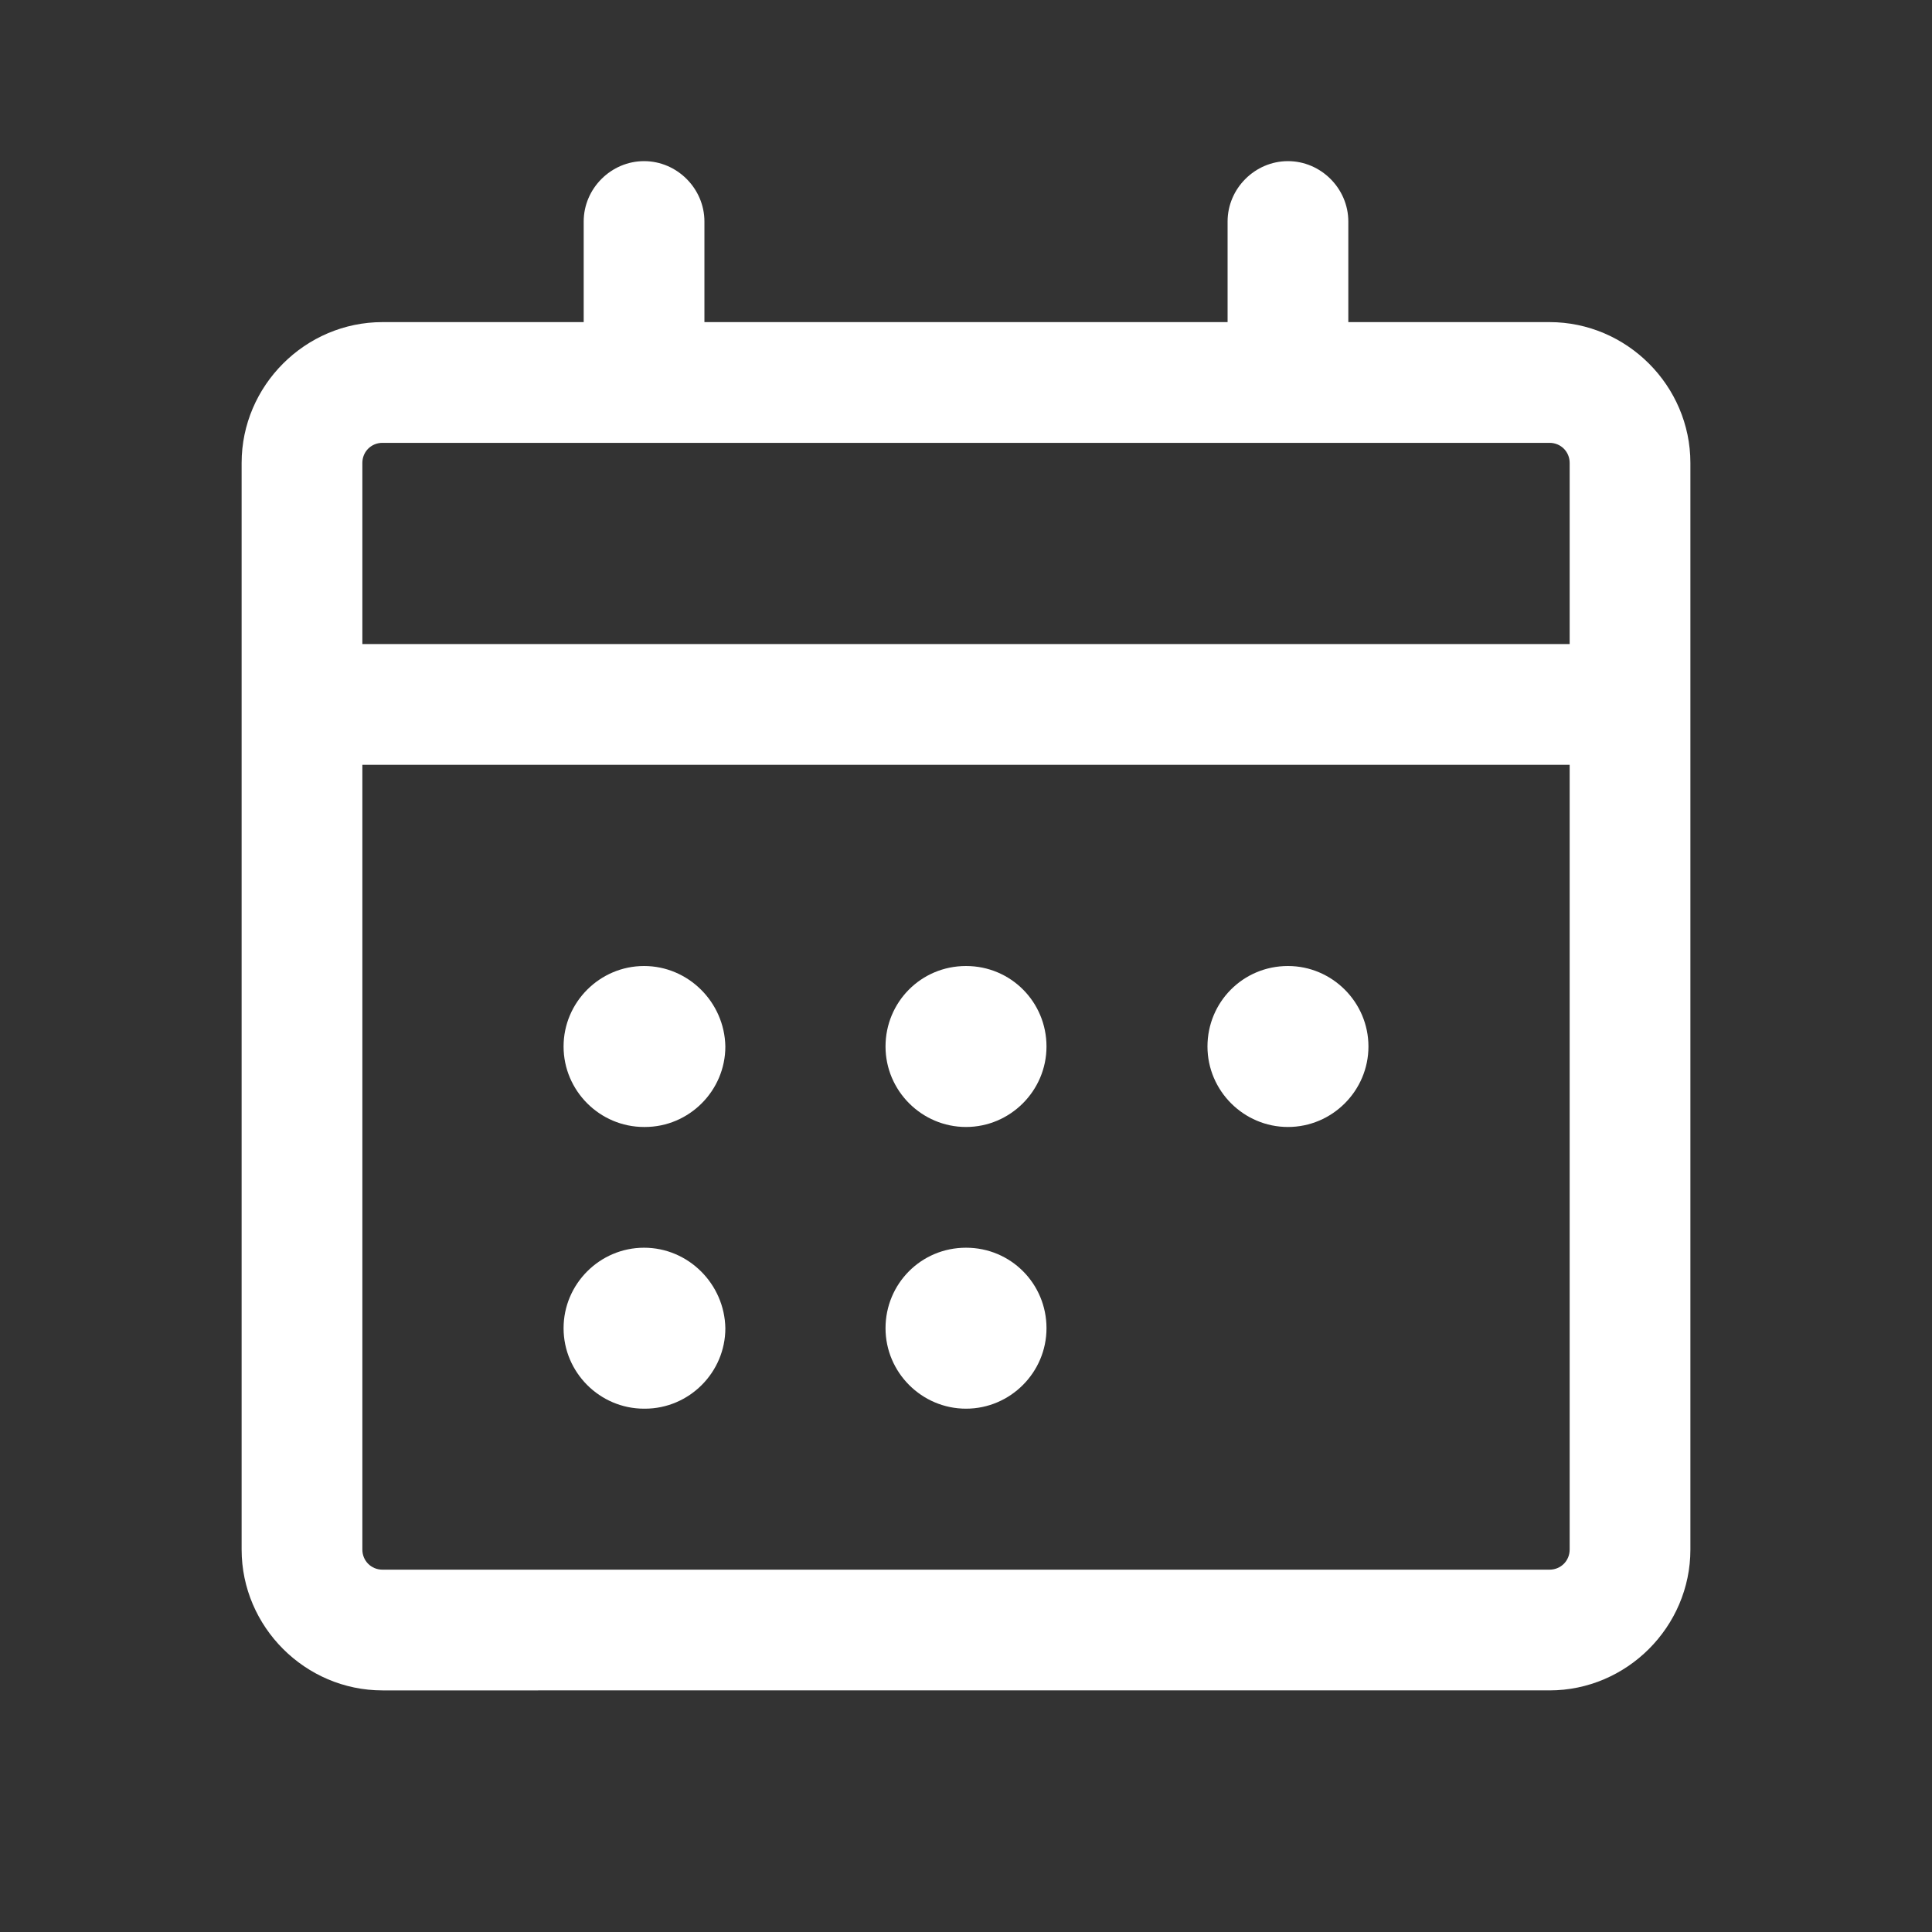
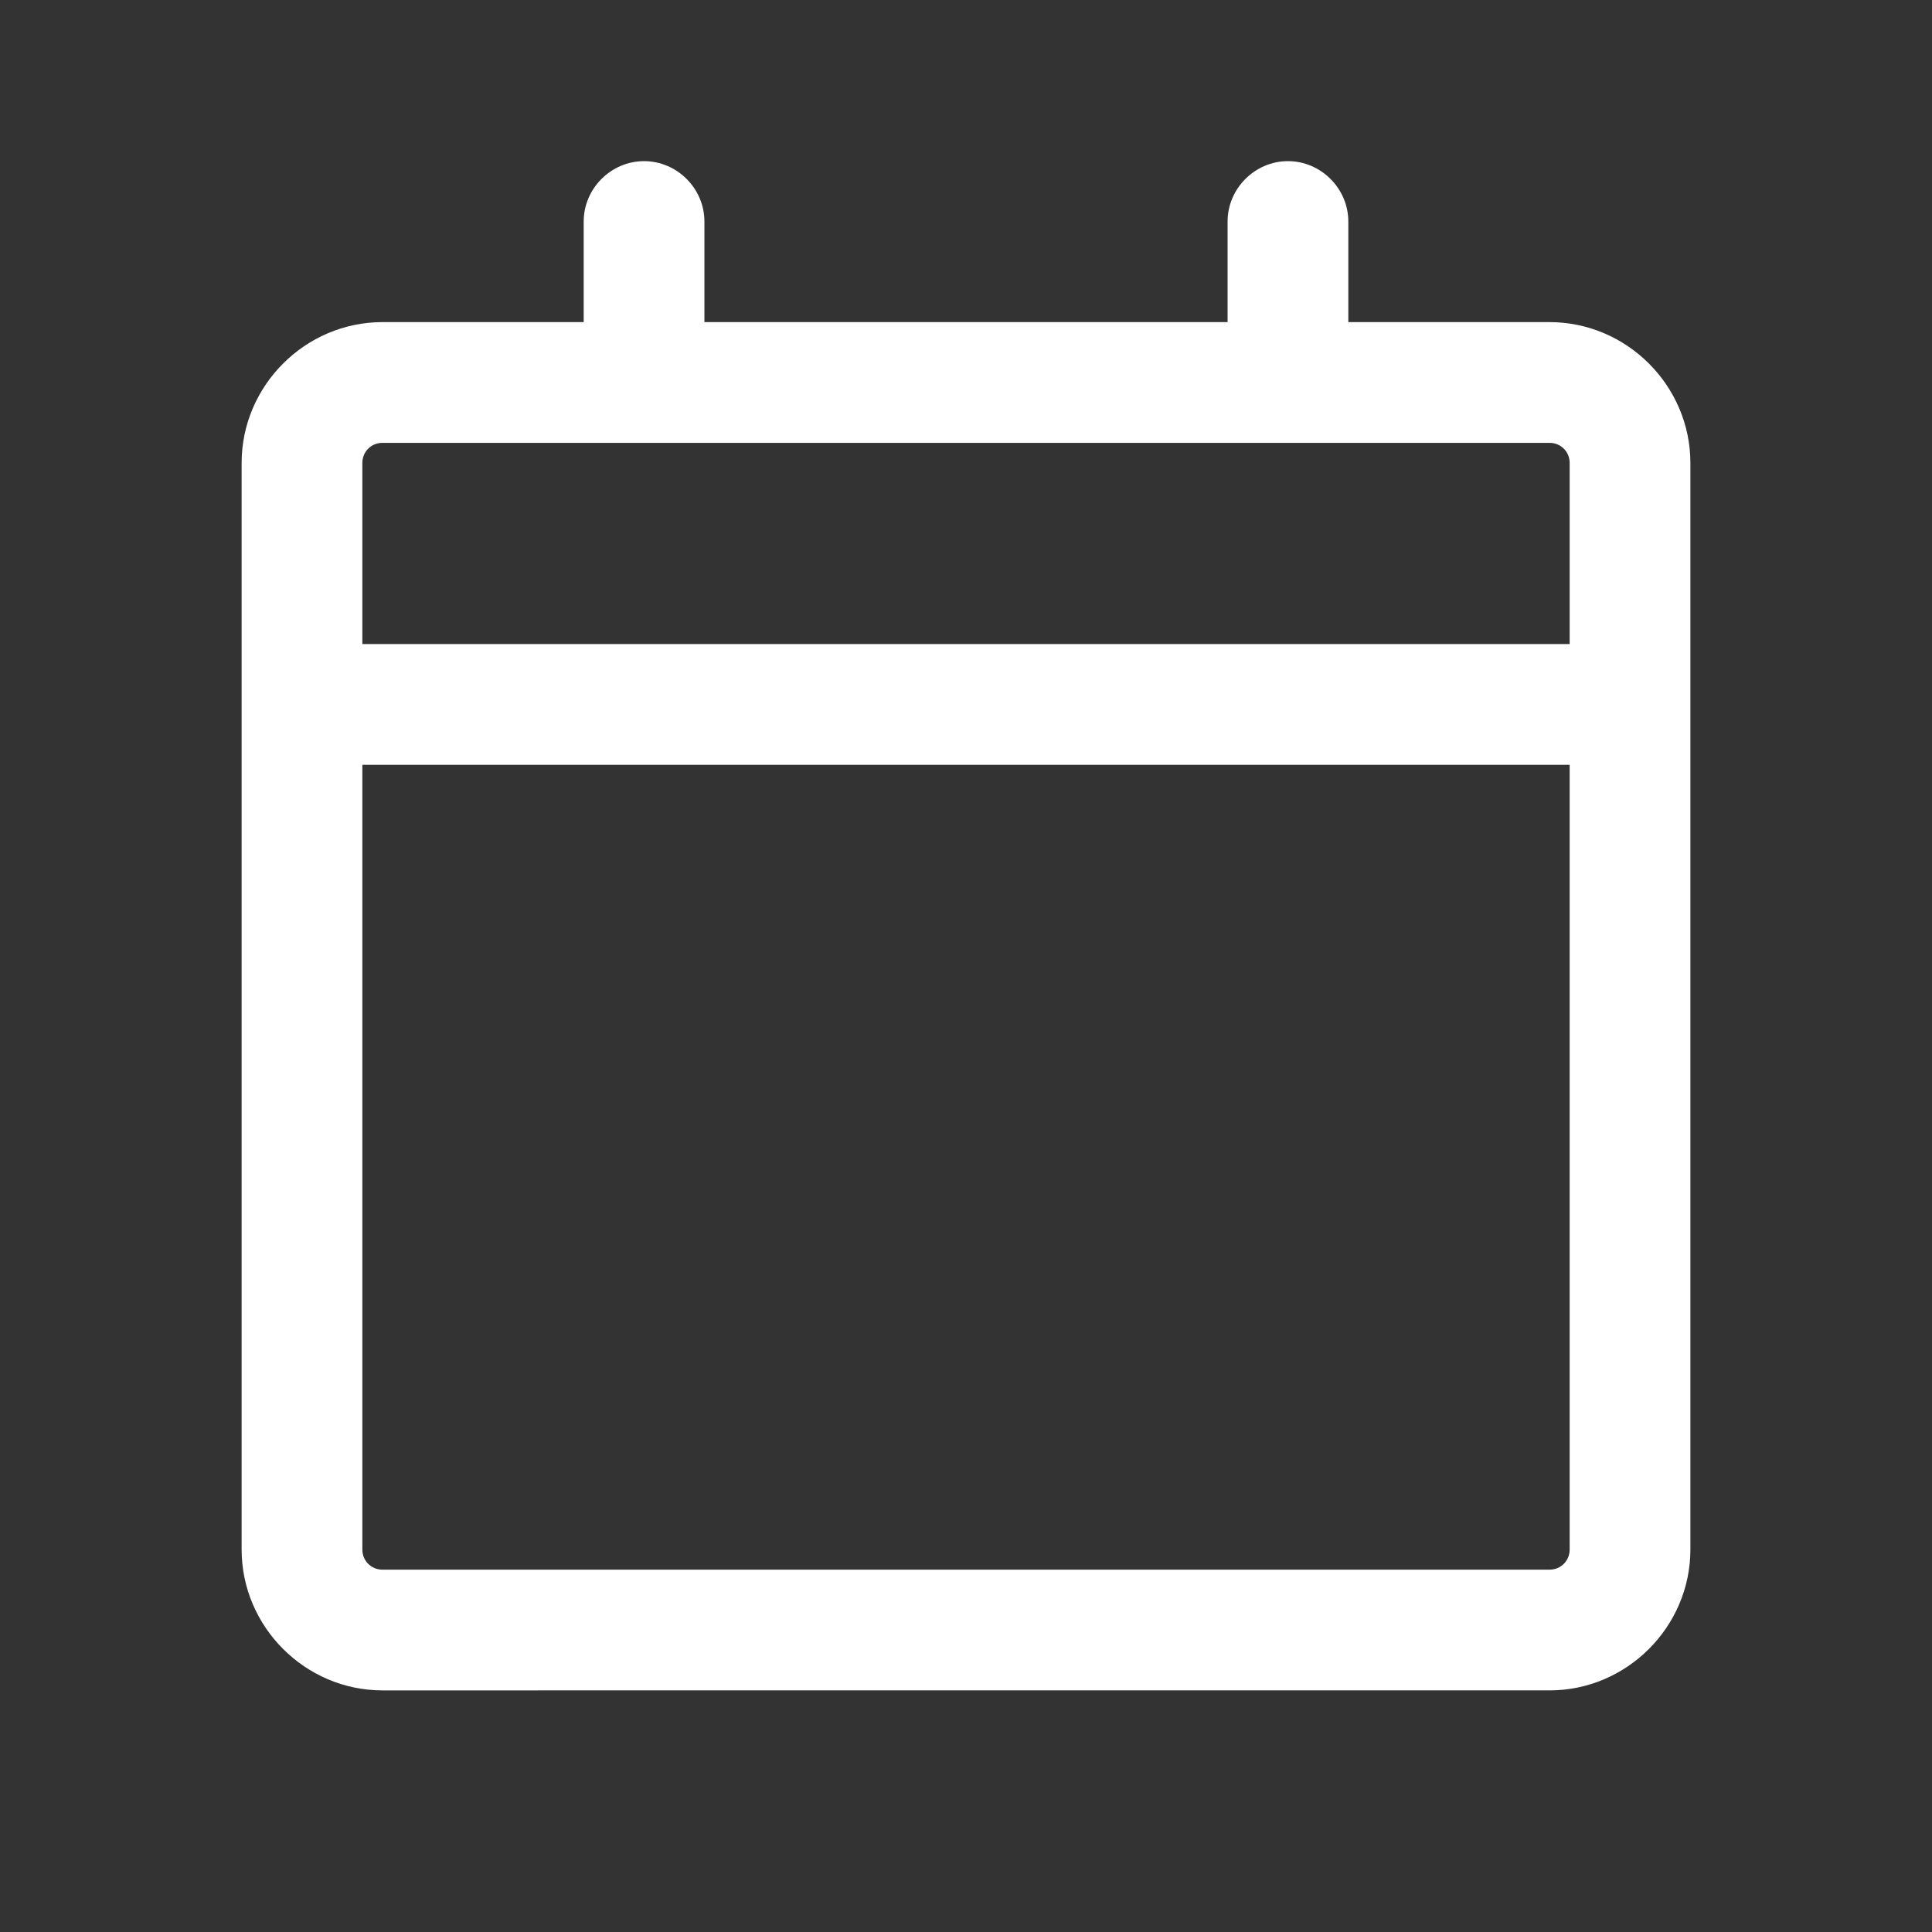
<svg xmlns="http://www.w3.org/2000/svg" width="500" height="500" style="width:100%;height:100%;transform:translate3d(0,0,0);content-visibility:visible" viewBox="0 0 500 500">
  <rect x="0" y="0" width="500" height="500" fill="#333333" stroke="none" />
  <defs>
    <clipPath id="a">
      <path d="M0 0h500v500H0z" />
    </clipPath>
    <clipPath id="d">
      <path d="M0 0h500v500H0z" />
    </clipPath>
    <clipPath id="e">
      <path fill="#fff" />
    </clipPath>
    <clipPath id="c">
      <path d="M0 0h500v500H0z" />
    </clipPath>
    <clipPath id="b">
      <path d="M0 0h500v500H0z" />
    </clipPath>
  </defs>
  <g clip-path="url(#a)">
    <g clip-path="url(#b)" opacity="0" style="display:block">
      <g class="primary design" opacity="1" style="display:block">
        <path fill="none" stroke="#fff" stroke-width="41.66" d="M-4957.498-4957.498" opacity="1" />
        <path fill="#fff" d="M401.02 83.362h-52.076V57.324c0-8.54-7.082-15.622-15.622-15.622s-15.623 7.082-15.623 15.622v26.038H182.304V57.324c0-8.54-7.082-15.622-15.622-15.622s-15.623 7.082-15.623 15.622v26.038H98.984c-19.996 0-36.452 16.456-36.452 36.452V401.02c0 19.997 16.456 36.453 36.452 36.453H401.02c19.997 0 36.453-16.456 36.453-36.453V119.814c0-19.996-16.456-36.452-36.453-36.452zM98.983 114.607H401.02c2.917 0 5.208 2.291 5.208 5.207v46.868H93.777v-46.868c0-2.916 2.291-5.207 5.207-5.207zm302.035 291.62H98.984c-2.916 0-5.207-2.291-5.207-5.208V197.927h312.45v203.092c0 2.917-2.291 5.208-5.208 5.208z" opacity="1" />
-         <path fill="#fff" d="M166.682 250.002c-11.456 0-20.83 9.373-20.83 20.83 0 11.456 9.374 20.83 20.83 20.83h.208c11.457 0 20.83-9.374 20.83-20.83-.208-11.457-9.581-20.83-21.038-20.83zm83.32 0c-11.665 0-20.83 9.373-20.83 20.83 0 11.456 9.373 20.83 20.83 20.83 11.456 0 20.83-9.374 20.83-20.83 0-11.457-9.165-20.83-20.83-20.83zm83.32 0c-11.665 0-20.83 9.373-20.83 20.83 0 11.456 9.373 20.83 20.83 20.83 11.456 0 20.83-9.374 20.83-20.83 0-11.457-9.374-20.83-20.83-20.83zm-166.64 72.905c-11.456 0-20.83 9.373-20.83 20.83 0 11.456 9.374 20.83 20.83 20.83h.208c11.457 0 20.83-9.374 20.83-20.83-.208-11.457-9.581-20.83-21.038-20.83zm83.32 0c-11.665 0-20.83 9.373-20.83 20.83 0 11.456 9.373 20.83 20.83 20.83 11.456 0 20.83-9.374 20.83-20.83 0-11.457-9.165-20.83-20.83-20.83z" opacity="1" />
+         <path fill="#fff" d="M166.682 250.002c-11.456 0-20.83 9.373-20.83 20.83 0 11.456 9.374 20.83 20.83 20.83h.208c11.457 0 20.83-9.374 20.83-20.83-.208-11.457-9.581-20.83-21.038-20.83zm83.32 0c-11.665 0-20.83 9.373-20.83 20.83 0 11.456 9.373 20.83 20.83 20.83 11.456 0 20.83-9.374 20.83-20.83 0-11.457-9.165-20.83-20.83-20.83zm83.32 0c-11.665 0-20.83 9.373-20.83 20.83 0 11.456 9.373 20.83 20.83 20.83 11.456 0 20.83-9.374 20.83-20.83 0-11.457-9.374-20.83-20.83-20.83zc-11.456 0-20.83 9.373-20.83 20.83 0 11.456 9.374 20.83 20.83 20.83h.208c11.457 0 20.83-9.374 20.83-20.83-.208-11.457-9.581-20.83-21.038-20.83zm83.32 0c-11.665 0-20.83 9.373-20.83 20.83 0 11.456 9.373 20.83 20.83 20.83 11.456 0 20.83-9.374 20.83-20.83 0-11.457-9.165-20.83-20.83-20.83z" opacity="1" />
      </g>
      <g class="primary design" style="display:none">
        <path fill="none" />
        <path fill="none" />
        <path />
        <path fill="none" />
        <path />
        <path fill="none" />
        <path />
        <path fill="none" />
        <path />
        <path fill="none" />
        <path />
        <path fill="none" />
        <path />
        <path fill="none" />
      </g>
      <g class="primary design" style="display:none">
        <path />
        <path fill="none" />
        <path fill="none" />
      </g>
      <g class="primary design" style="display:none">
        <path />
        <path />
        <path fill="none" />
      </g>
    </g>
    <g clip-path="url(#c)" style="display:block">
      <g class="primary design" style="display:none">
        <path />
        <path />
        <path />
        <path />
        <path />
        <path />
      </g>
      <g fill="#fff" class="primary design" style="display:block">
        <path d="M401.02 83.362h-52.076V57.324c0-8.54-7.082-15.622-15.622-15.622s-15.623 7.082-15.623 15.622v26.038H182.304V57.324c0-8.54-7.082-15.622-15.622-15.622s-15.623 7.082-15.623 15.622v26.038H98.984c-19.996 0-36.452 16.456-36.452 36.452V401.02c0 19.997 16.456 36.453 36.452 36.453H401.02c19.997 0 36.453-16.456 36.453-36.453V119.814c0-19.996-16.456-36.452-36.453-36.452zM98.983 114.607H401.02c2.917 0 5.208 2.291 5.208 5.207v46.868H93.777v-46.868c0-2.916 2.291-5.207 5.207-5.207zm302.035 291.62H98.984c-2.916 0-5.207-2.291-5.207-5.208V197.927h312.45v203.092c0 2.917-2.291 5.208-5.208 5.208z" />
-         <path d="M166.682 250.002c-11.456 0-20.83 9.373-20.83 20.83 0 11.456 9.374 20.83 20.83 20.83h.208c11.457 0 20.83-9.374 20.83-20.83-.208-11.457-9.581-20.83-21.038-20.83zm83.32 0c-11.665 0-20.83 9.373-20.83 20.83 0 11.456 9.373 20.83 20.83 20.83 11.456 0 20.83-9.374 20.83-20.83 0-11.457-9.165-20.83-20.83-20.83zm83.32 0c-11.665 0-20.83 9.373-20.83 20.83 0 11.456 9.373 20.83 20.83 20.83 11.456 0 20.83-9.374 20.83-20.83 0-11.457-9.374-20.83-20.83-20.83zm-166.64 72.905c-11.456 0-20.83 9.373-20.83 20.83 0 11.456 9.374 20.83 20.83 20.83h.208c11.457 0 20.83-9.374 20.83-20.83-.208-11.457-9.581-20.83-21.038-20.83zm83.32 0c-11.665 0-20.83 9.373-20.83 20.83 0 11.456 9.373 20.83 20.83 20.83 11.456 0 20.83-9.374 20.83-20.83 0-11.457-9.165-20.83-20.83-20.83z" />
      </g>
      <g class="primary design" style="display:none">
        <path fill="none" />
        <path fill="none" />
        <path />
        <path fill="none" />
        <path />
        <path fill="none" />
-         <path />
        <path fill="none" />
        <path />
        <path fill="none" />
        <path />
        <path fill="none" />
        <path />
        <path fill="none" />
      </g>
      <g fill="none" class="primary design" style="display:none">
        <path />
        <path />
      </g>
      <g class="primary design" style="display:none">
        <path />
        <path />
        <path fill="none" />
      </g>
    </g>
    <g clip-path="url(#d)" opacity="0" style="display:block">
      <g class="primary design" style="display:none">
        <path />
        <path />
        <path />
        <path />
        <path />
        <path />
      </g>
      <g class="primary design" clip-path="url(#e)" style="display:none">
        <path fill="none" />
        <path fill="none" />
        <path fill="none" />
        <path fill="none" />
        <path />
        <path fill="none" />
-         <path />
        <path fill="none" />
        <path />
        <path fill="none" />
        <path />
        <path fill="none" />
        <path />
        <path fill="none" />
      </g>
      <g class="primary design" style="display:none">
        <path />
        <path />
        <path fill="none" />
      </g>
    </g>
    <g class="com" style="display:none">
      <path />
      <path />
      <path />
      <path />
      <path />
      <path />
      <path />
      <path />
      <path />
      <path />
      <path />
-       <path />
    </g>
  </g>
</svg>